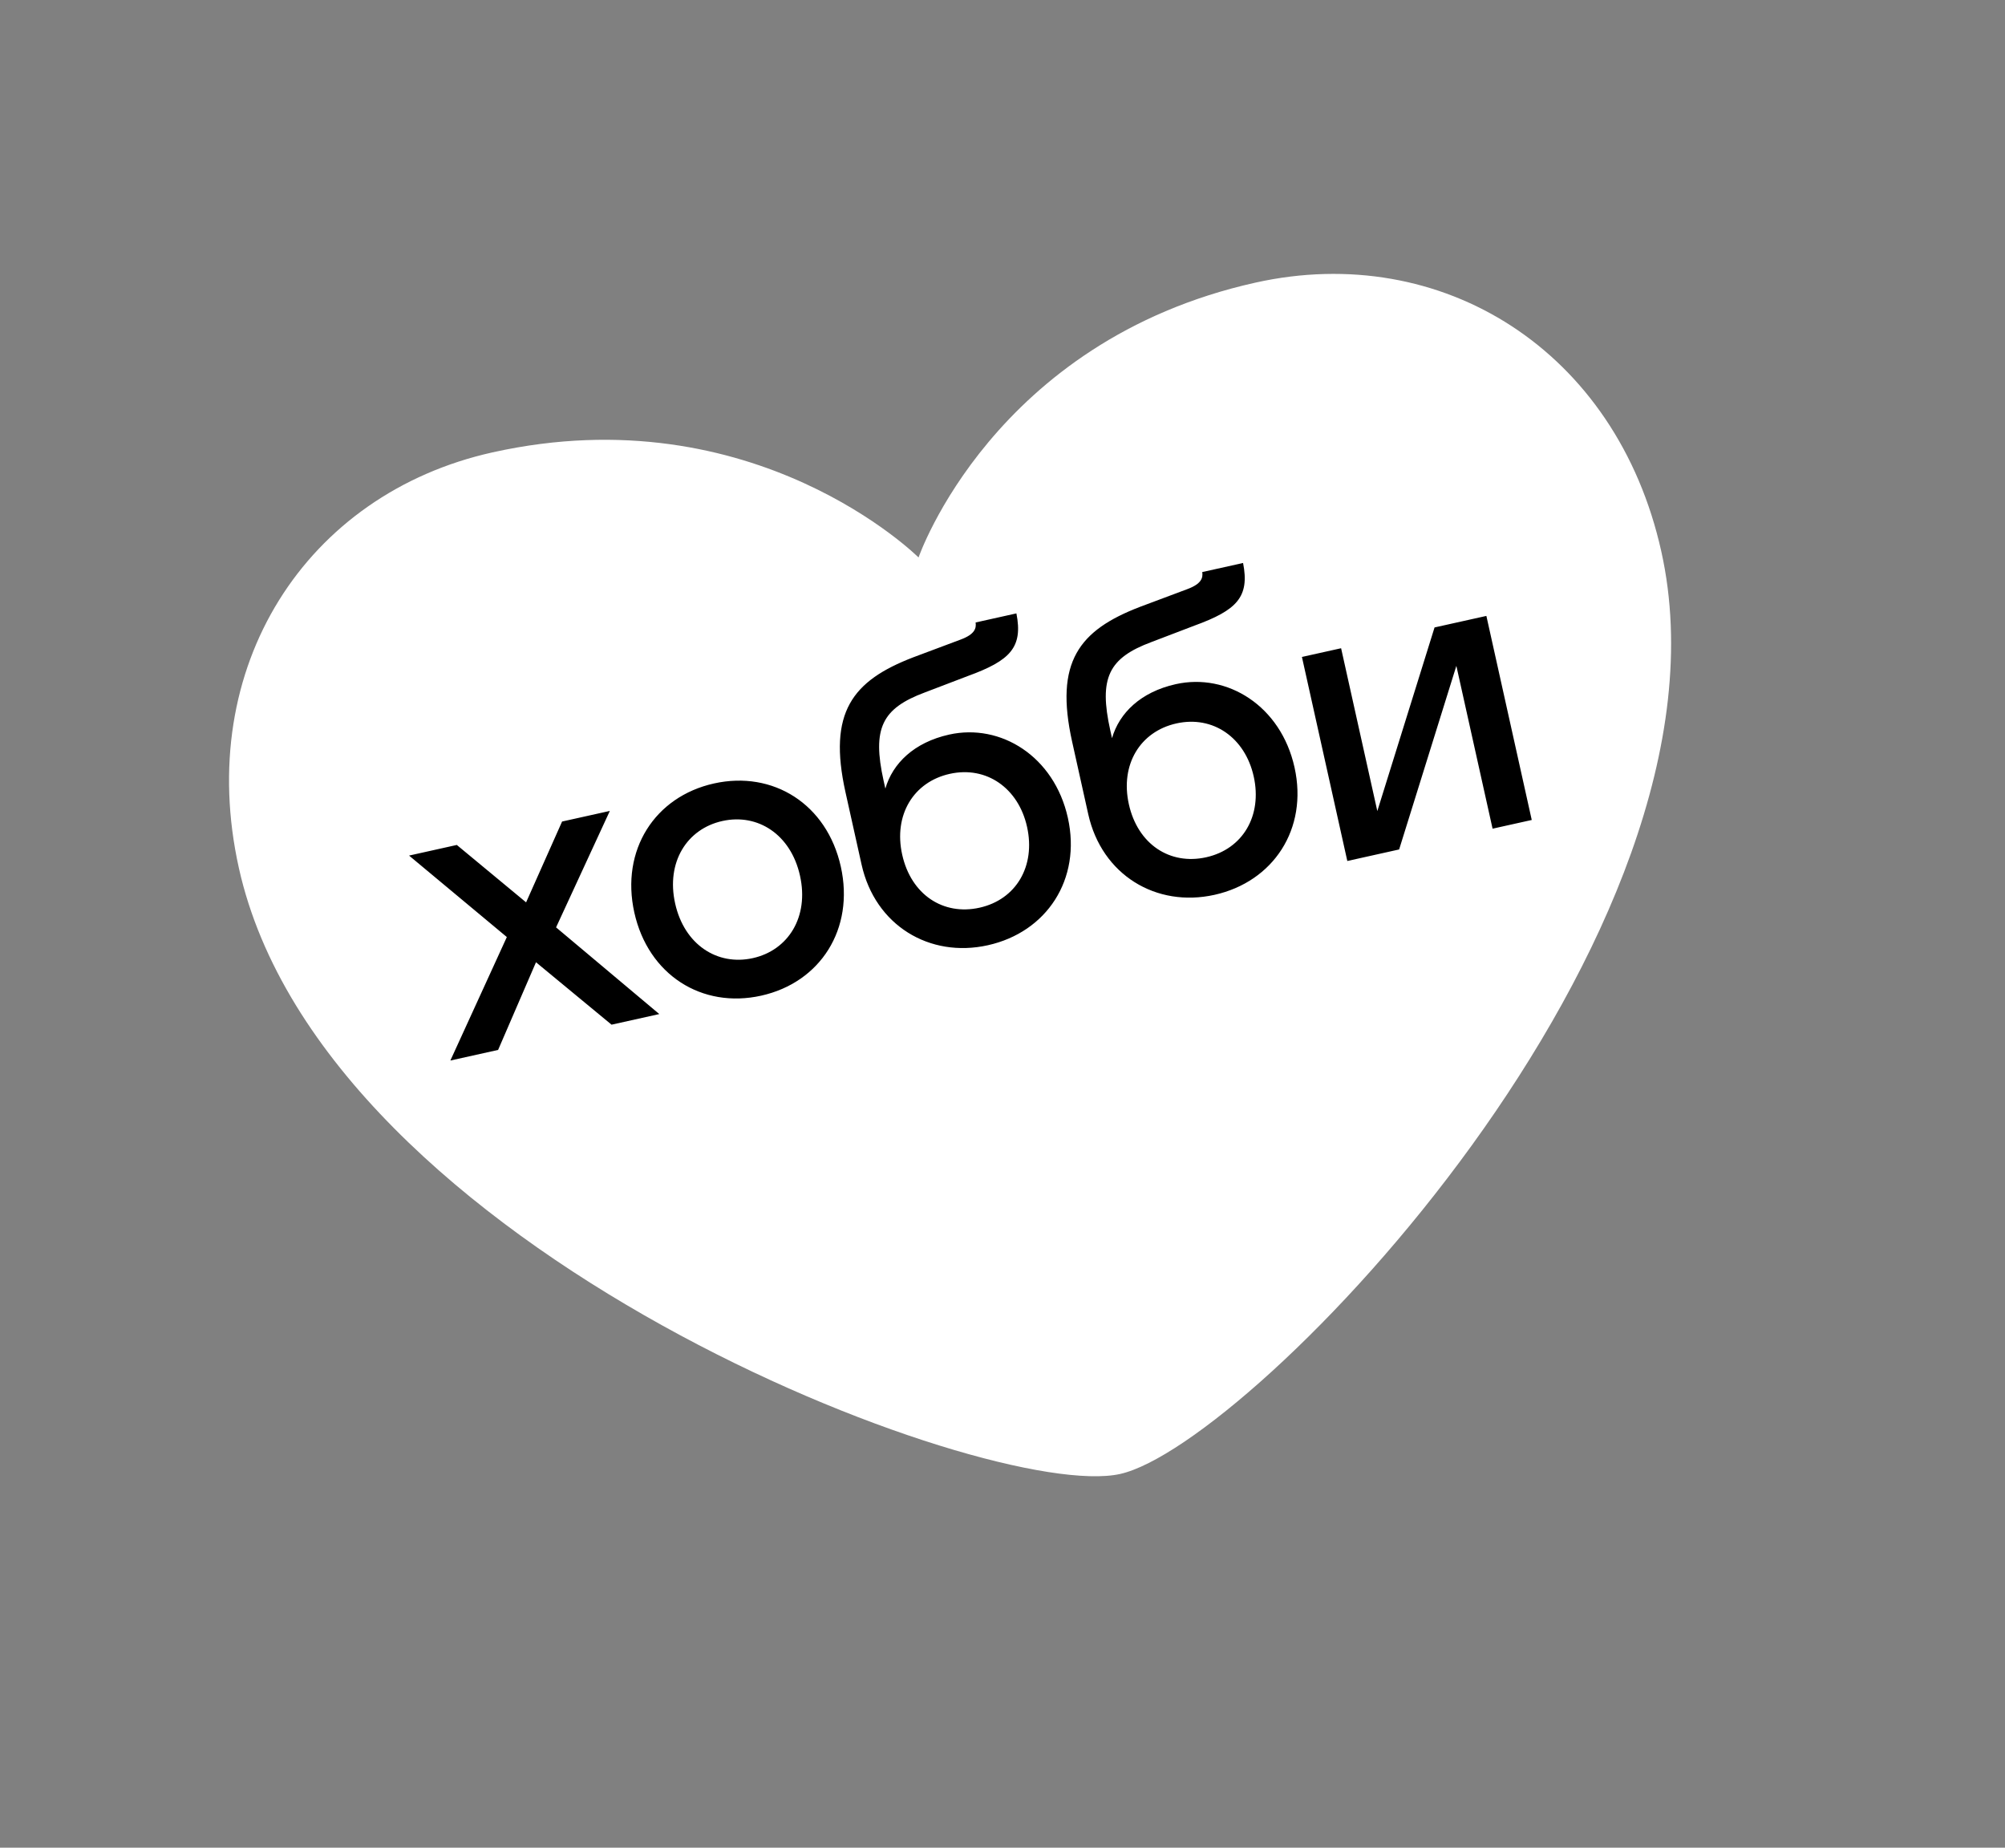
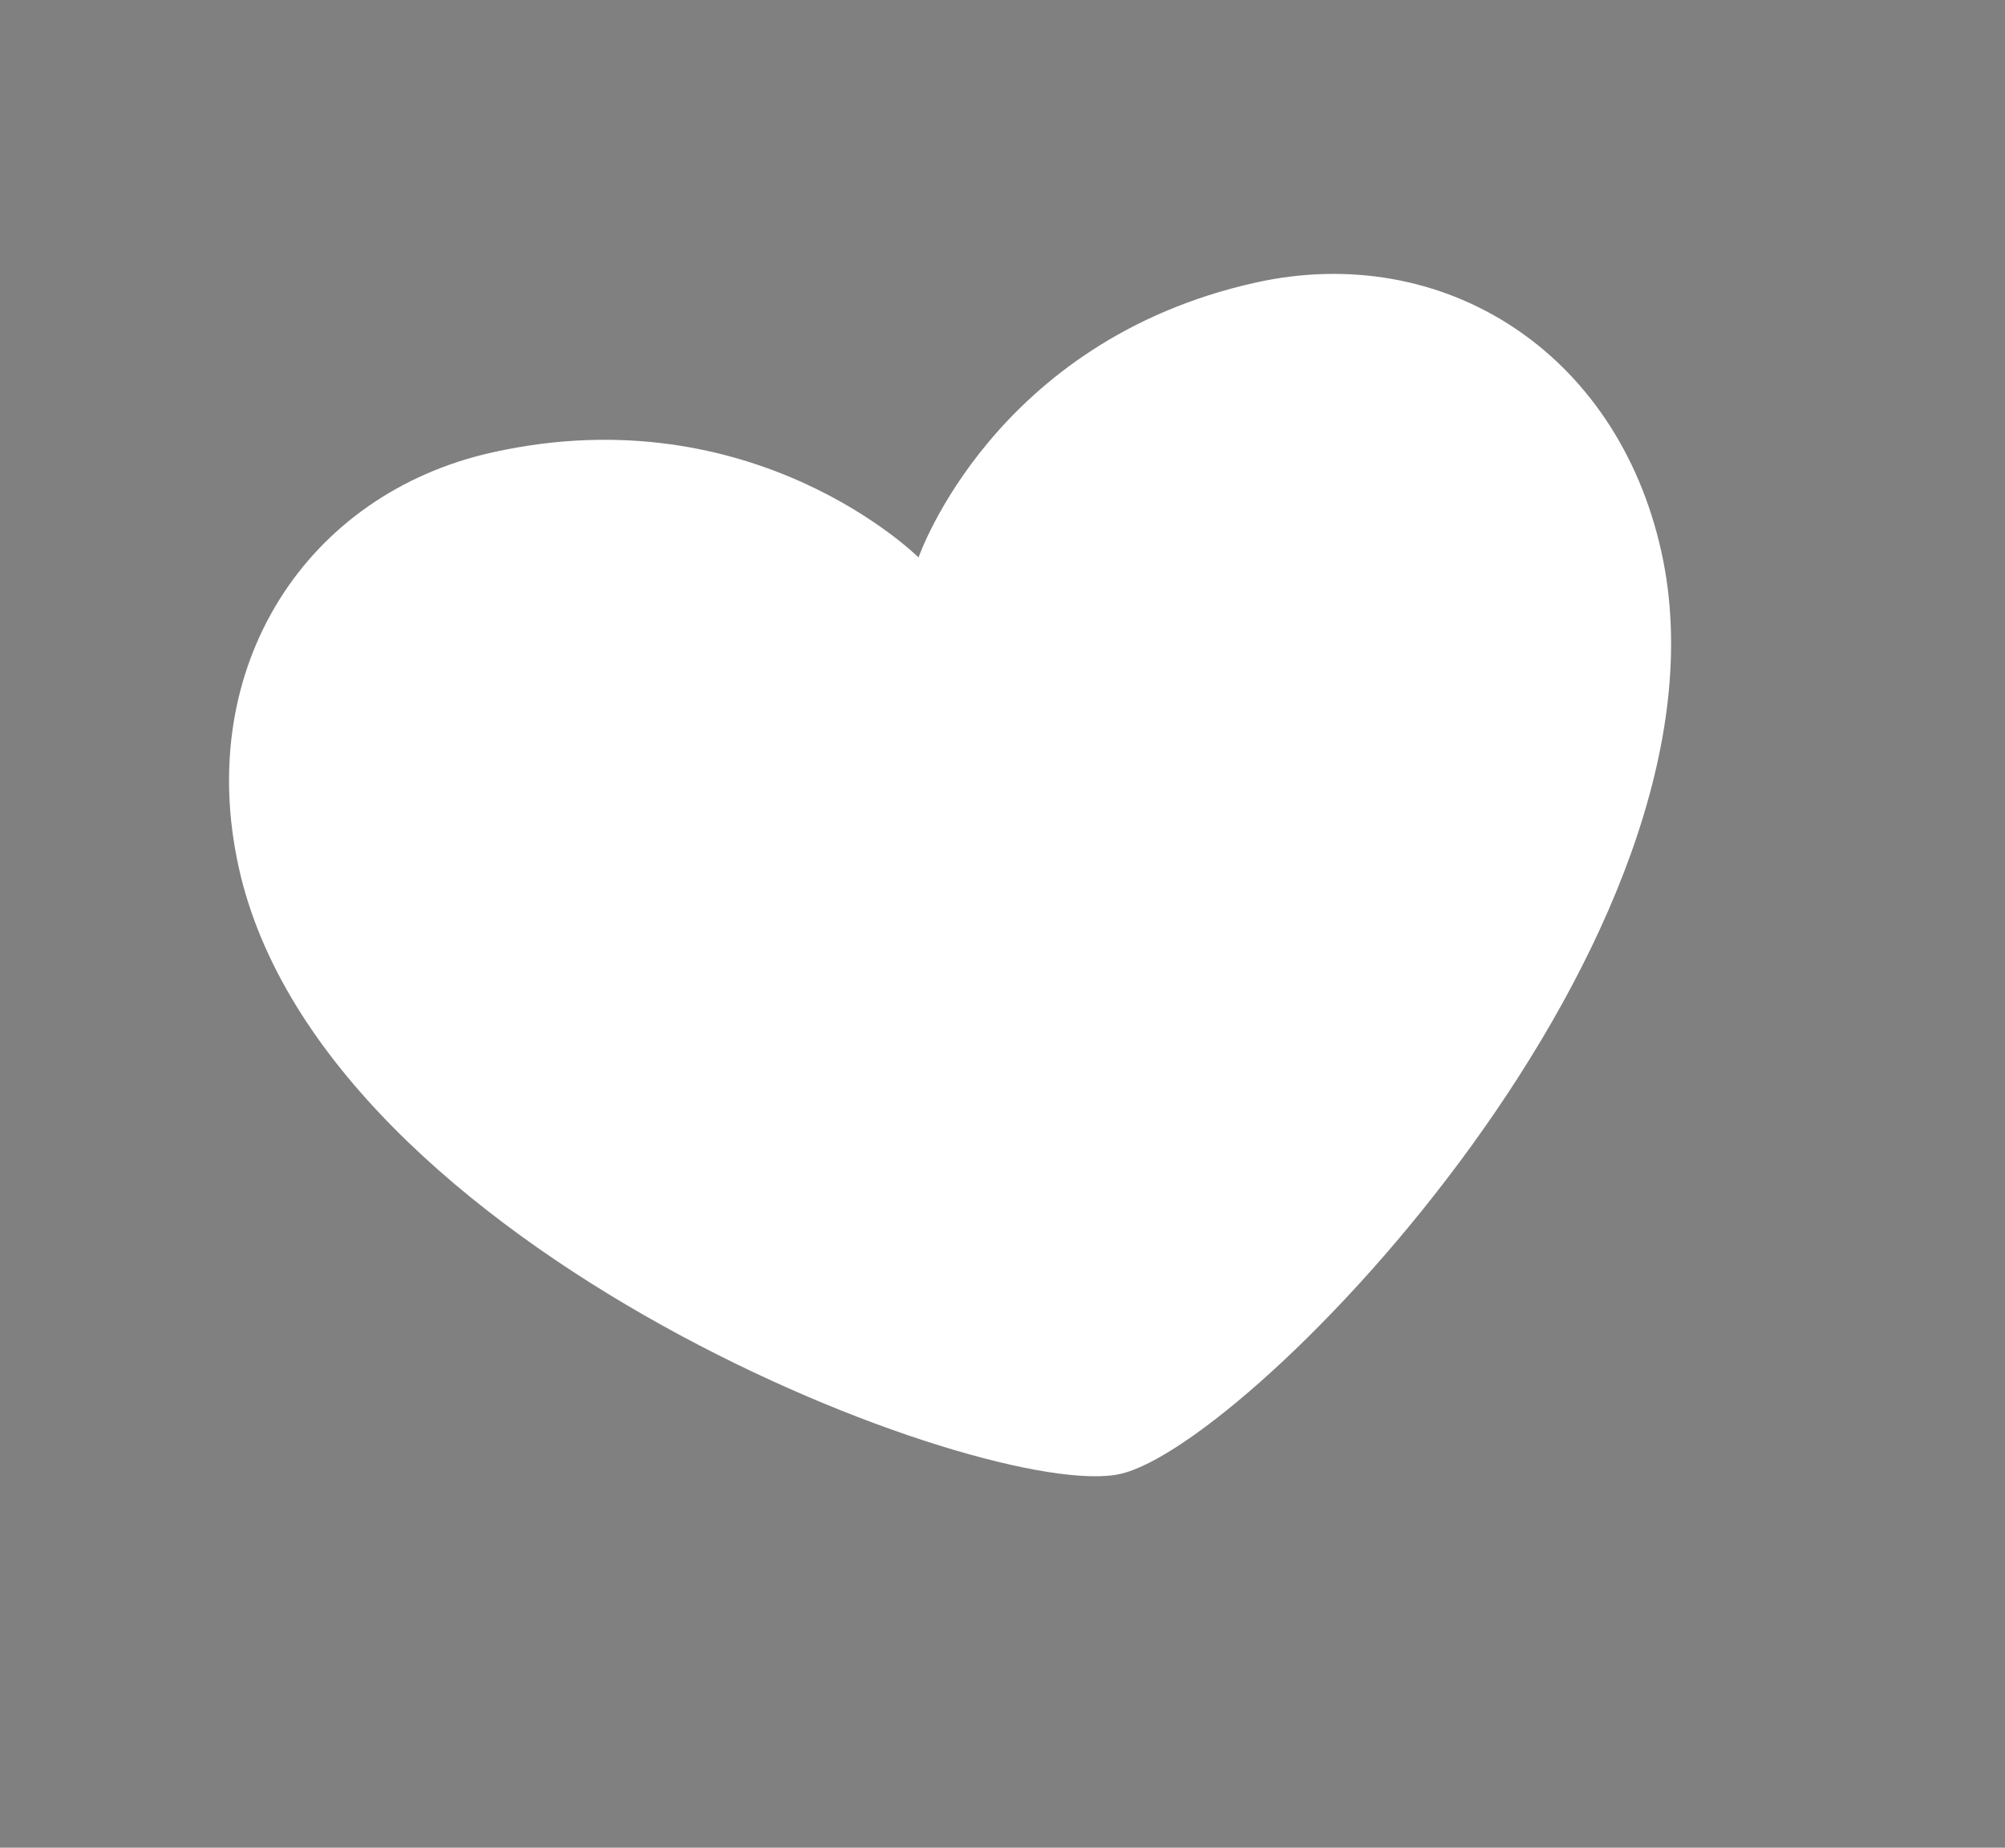
<svg xmlns="http://www.w3.org/2000/svg" width="140" height="129" viewBox="0 0 140 129" fill="none">
  <rect x="0" y="0" width="140" height="129" fill="#808080" stroke="none" />
  <path d="M87.665 19.732C69.339 23.809 64.138 38.922 64.138 38.922C64.138 38.922 52.697 27.511 34.389 31.584C21.38 34.478 13.552 46.545 16.68 60.605C22.623 87.318 69.055 104.947 78.211 102.91C87.372 100.872 121.947 65.226 116.003 38.508C112.879 24.447 100.674 16.838 87.665 19.732Z" fill="white" />
-   <path d="M34.781 73.303L31.447 74.044L35.39 65.423L28.563 59.735L31.897 58.993L36.735 63.001L39.248 57.358L42.582 56.617L38.828 64.748L46.035 70.8L42.702 71.541L37.426 67.183L34.781 73.303ZM53.149 69.516C49.017 70.435 45.262 68.071 44.292 63.712C43.323 59.352 45.722 55.619 49.853 54.7C53.985 53.781 57.74 56.145 58.71 60.505C59.679 64.864 57.28 68.597 53.149 69.516ZM52.566 66.895C55.045 66.344 56.501 64.016 55.86 61.139C55.22 58.261 52.915 56.77 50.436 57.322C47.958 57.873 46.502 60.2 47.142 63.078C47.782 65.956 50.087 67.446 52.566 66.895ZM66.275 51.287C69.865 50.488 73.607 52.795 74.564 57.098C75.521 61.4 73.081 65.083 68.978 65.995C64.904 66.902 61.104 64.607 60.16 60.362L59.038 55.319C57.796 49.734 59.518 47.527 63.76 45.896L67.1 44.645C68.065 44.28 68.182 43.865 68.122 43.46L70.971 42.826C71.44 45.204 70.538 46.122 67.578 47.199L64.574 48.346C61.592 49.458 60.883 50.842 61.7 54.517L61.821 55.058C62.327 53.301 63.824 51.832 66.275 51.287ZM68.395 63.374C70.959 62.804 72.323 60.467 71.715 57.732C71.113 55.025 68.88 53.458 66.316 54.029C63.78 54.593 62.382 56.907 62.996 59.671C63.617 62.463 65.859 63.938 68.395 63.374ZM82.101 47.766C85.691 46.968 89.434 49.275 90.391 53.577C91.348 57.88 88.907 61.562 84.805 62.475C80.73 63.381 76.931 61.087 75.986 56.841L74.865 51.798C73.622 46.214 75.344 44.007 79.586 42.375L82.926 41.124C83.892 40.76 84.009 40.345 83.948 39.94L86.798 39.306C87.267 41.684 86.365 42.602 83.405 43.679L80.4 44.826C77.418 45.937 76.709 47.321 77.527 50.997L77.647 51.538C78.153 49.781 79.651 48.311 82.101 47.766ZM84.222 59.853C86.786 59.283 88.15 56.946 87.541 54.211C86.939 51.504 84.707 49.938 82.143 50.508C79.607 51.072 78.208 53.387 78.823 56.151C79.444 58.943 81.686 60.418 84.222 59.853ZM106.955 57.249L104.22 57.857L101.691 46.489L97.695 59.308L94.077 60.113L90.908 45.867L93.643 45.259L96.172 56.627L100.168 43.807L103.787 43.002L106.955 57.249Z" fill="black" />
</svg>